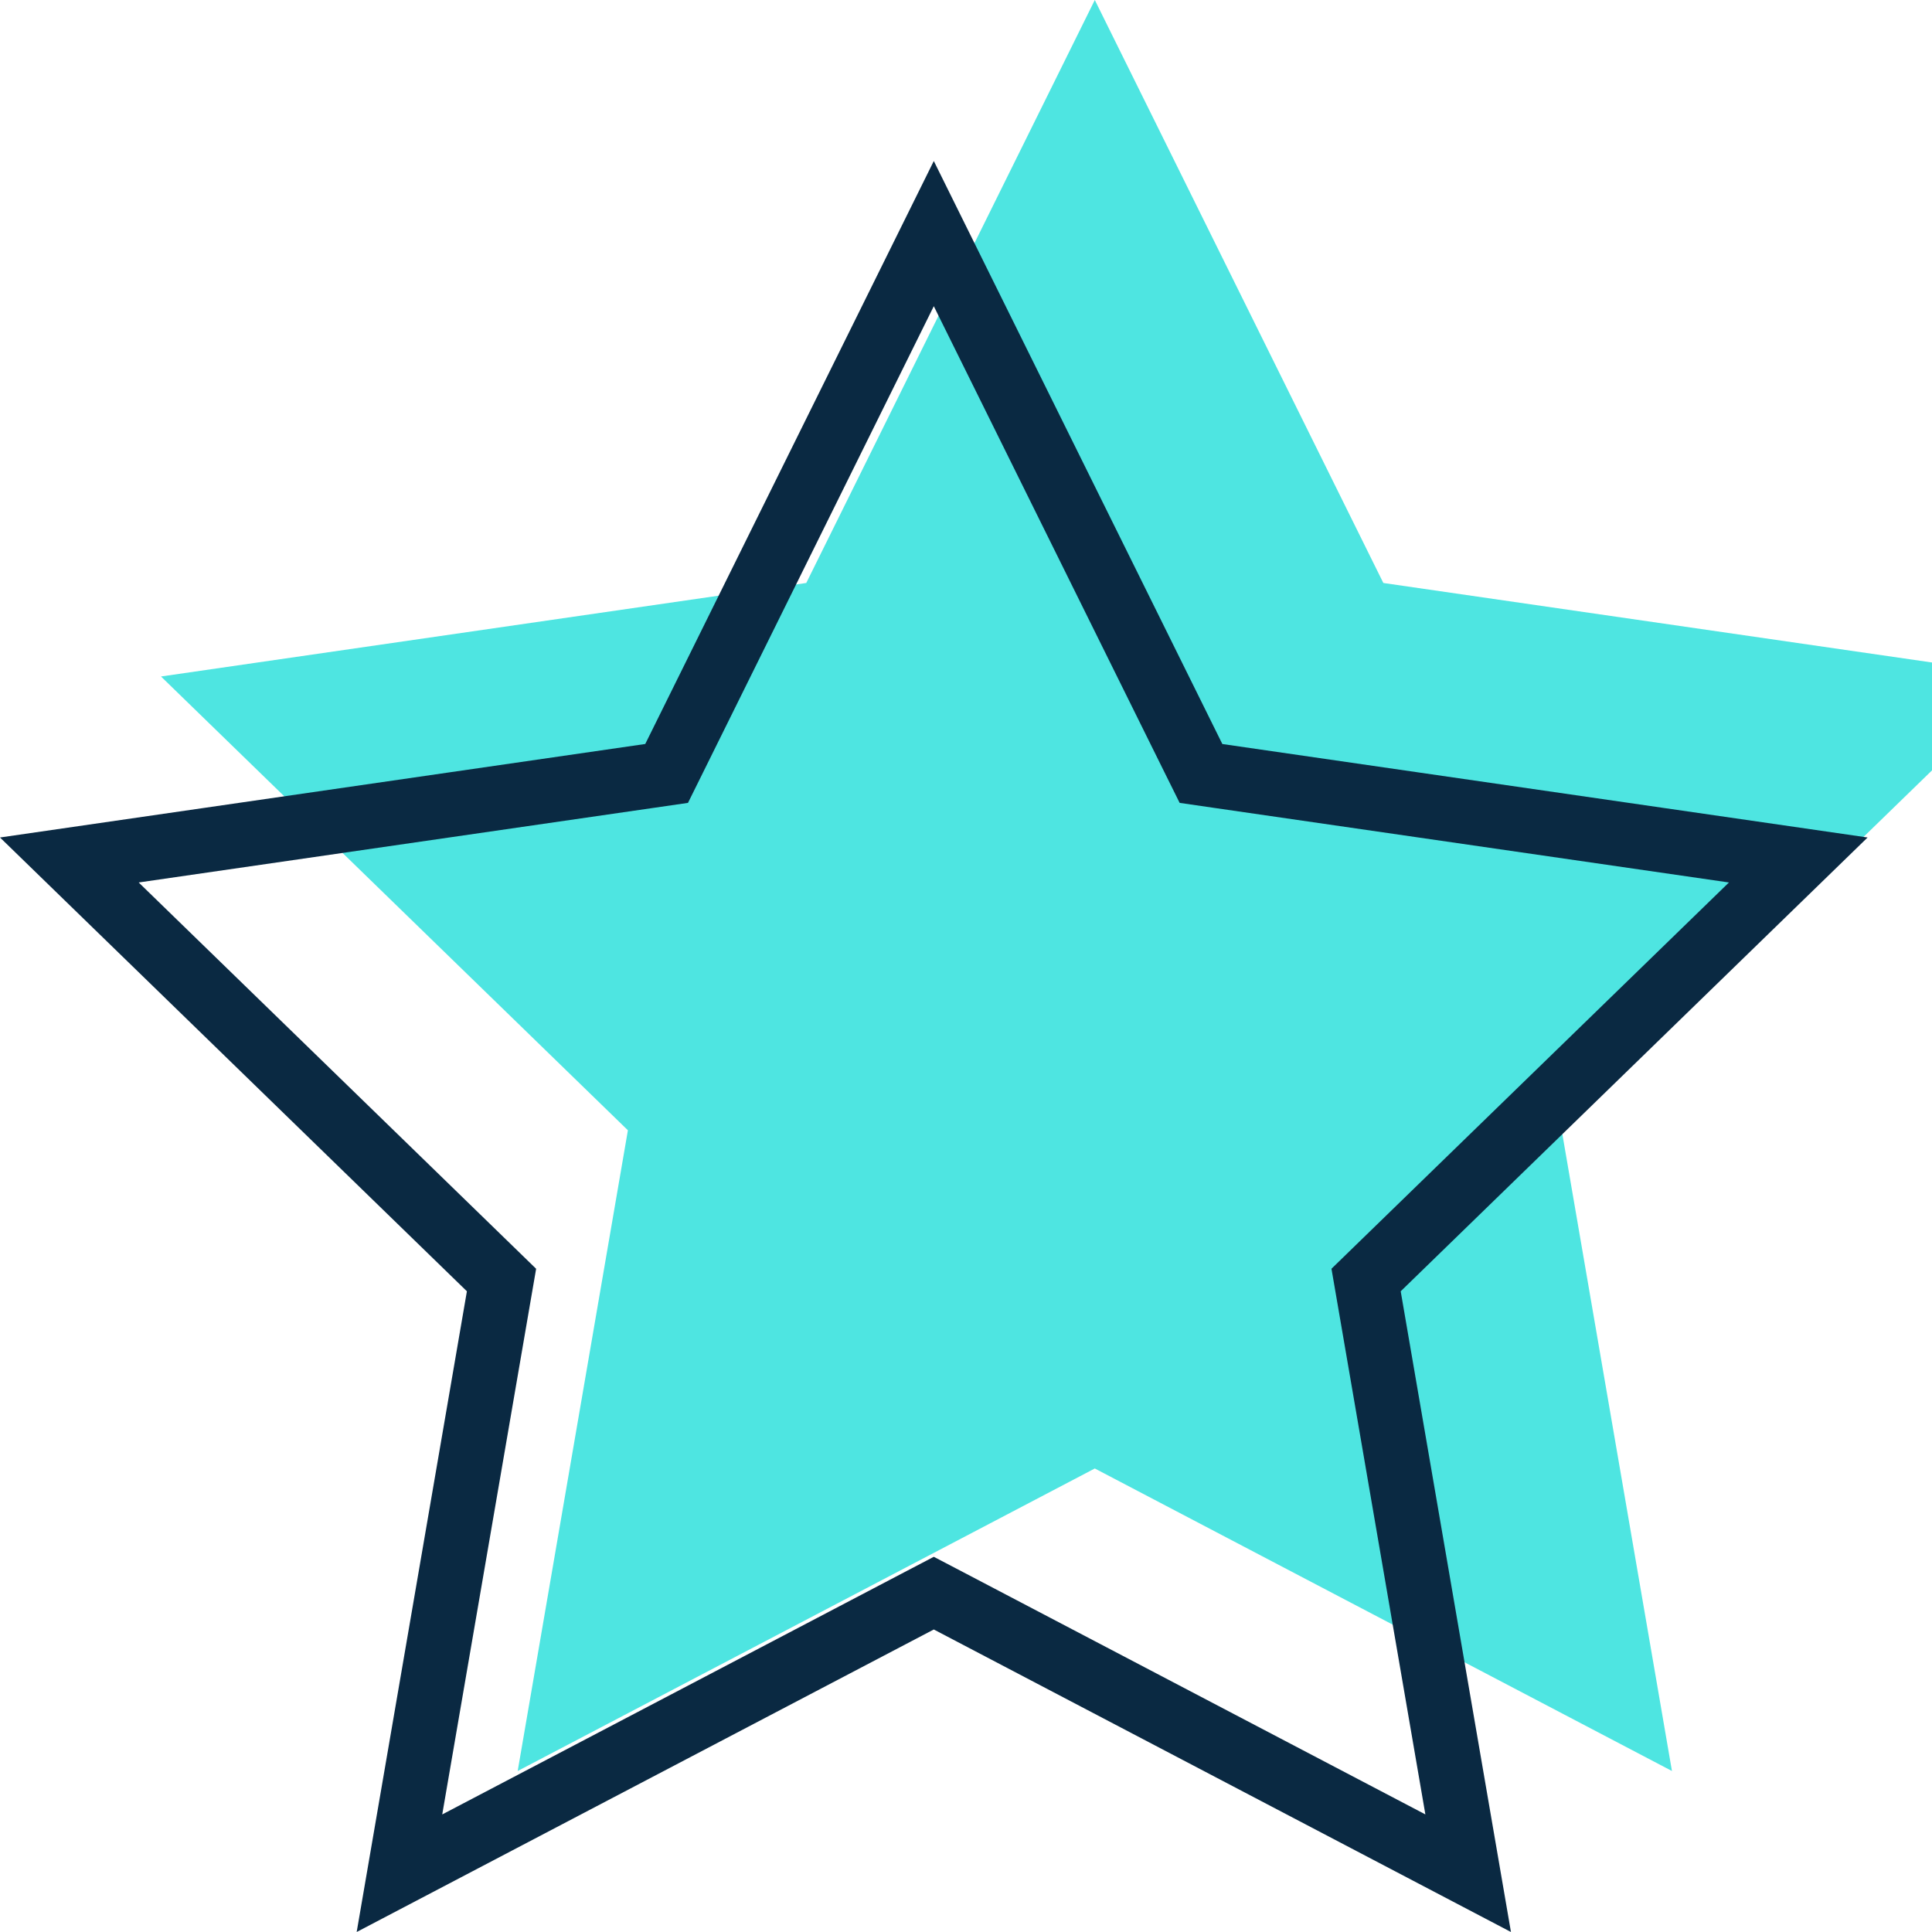
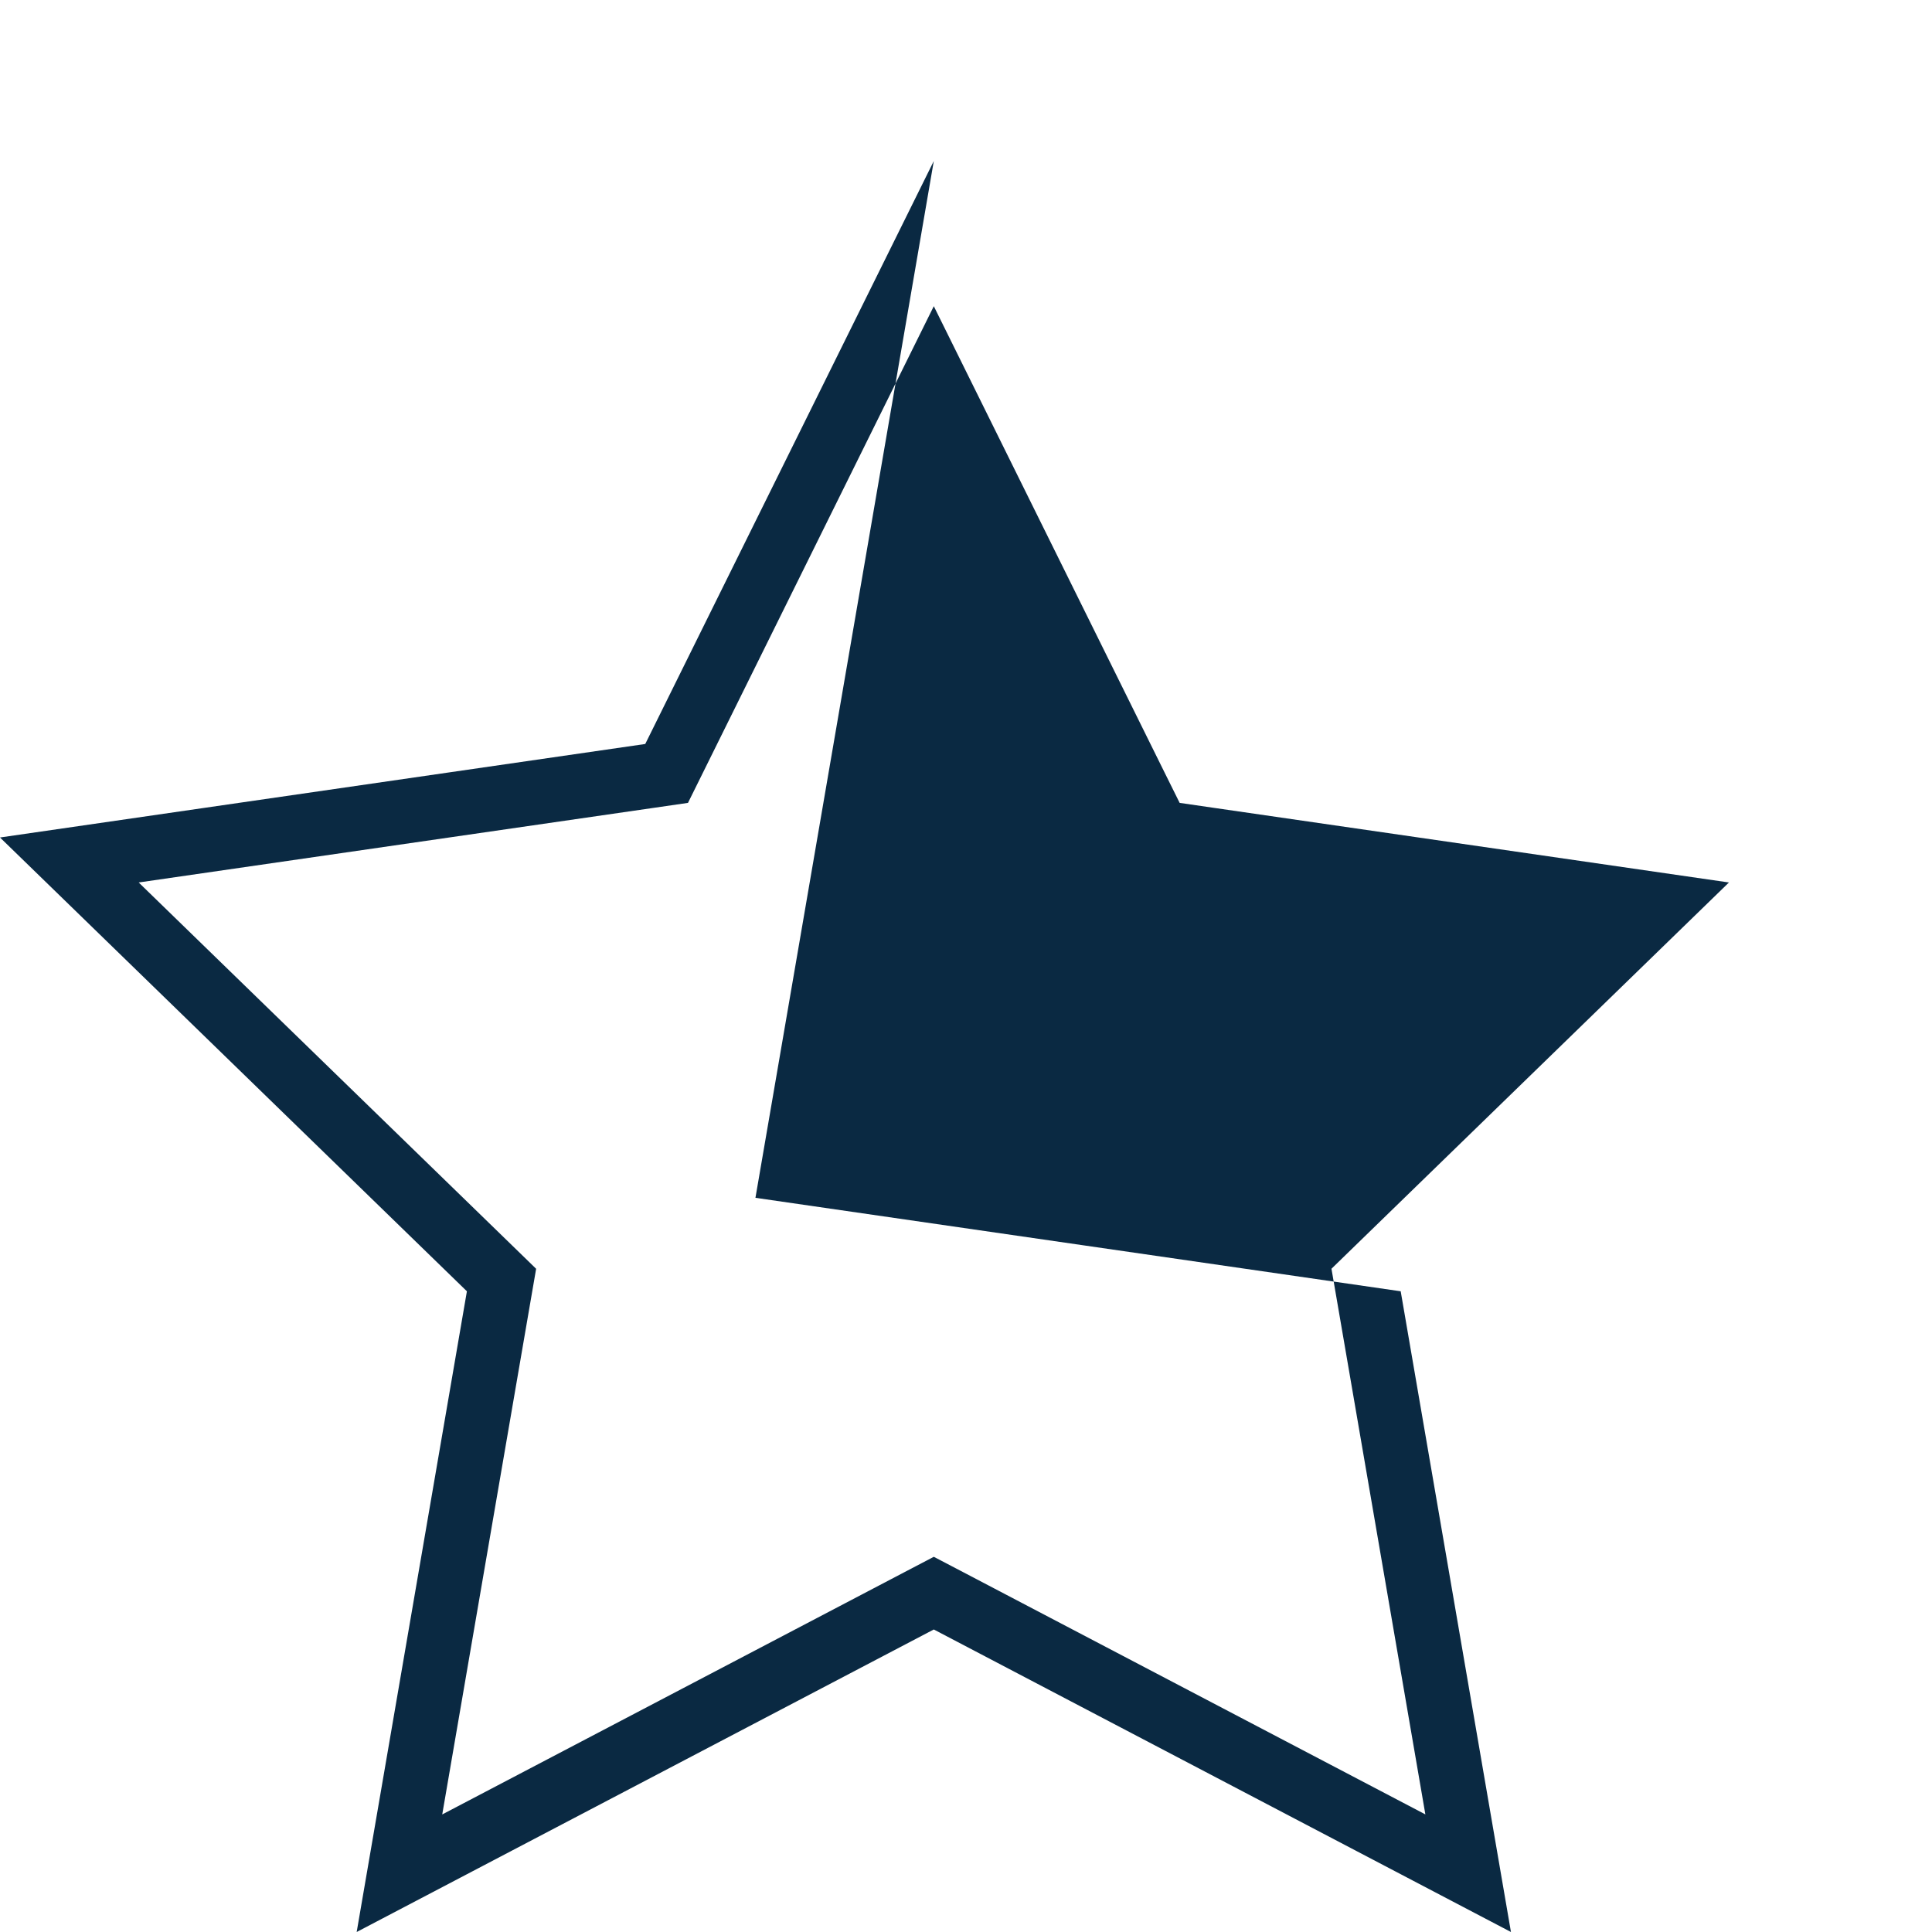
<svg xmlns="http://www.w3.org/2000/svg" version="1.1" id="Layer_1" x="0px" y="0px" width="60px" height="60px" viewBox="0 0 60 60" enable-background="new 0 0 60 60" xml:space="preserve">
-   <polygon fill="#4EE5E1" points="34,45.605 16.077,55 19.5,35.102 5,21.009 25.039,18.105 34,0 42.961,18.105 63,21.009 48.5,35.102   51.924,55 " />
  <g>
-     <path fill="#0A2942" d="M29,9.509l7.168,14.484l0.467,0.941l1.039,0.151l16.02,2.321L42.106,38.667l-0.756,0.735l0.179,1.038   l2.737,15.908l-14.338-7.515L29,48.348l-0.929,0.486l-14.337,7.515l2.737-15.908l0.179-1.038l-0.756-0.735L4.307,27.406   l16.019-2.321l1.04-0.151l0.466-0.941L29,9.509 M29,5l-8.961,18.105L0,26.009l14.5,14.093L11.077,60L29,50.605L46.924,60   L43.5,40.102L58,26.009l-20.039-2.903L29,5L29,5z" />
+     <path fill="#0A2942" d="M29,9.509l7.168,14.484l0.467,0.941l1.039,0.151l16.02,2.321L42.106,38.667l-0.756,0.735l0.179,1.038   l2.737,15.908l-14.338-7.515L29,48.348l-0.929,0.486l-14.337,7.515l2.737-15.908l0.179-1.038l-0.756-0.735L4.307,27.406   l16.019-2.321l1.04-0.151l0.466-0.941L29,9.509 M29,5l-8.961,18.105L0,26.009l14.5,14.093L11.077,60L29,50.605L46.924,60   L43.5,40.102l-20.039-2.903L29,5L29,5z" />
  </g>
</svg>